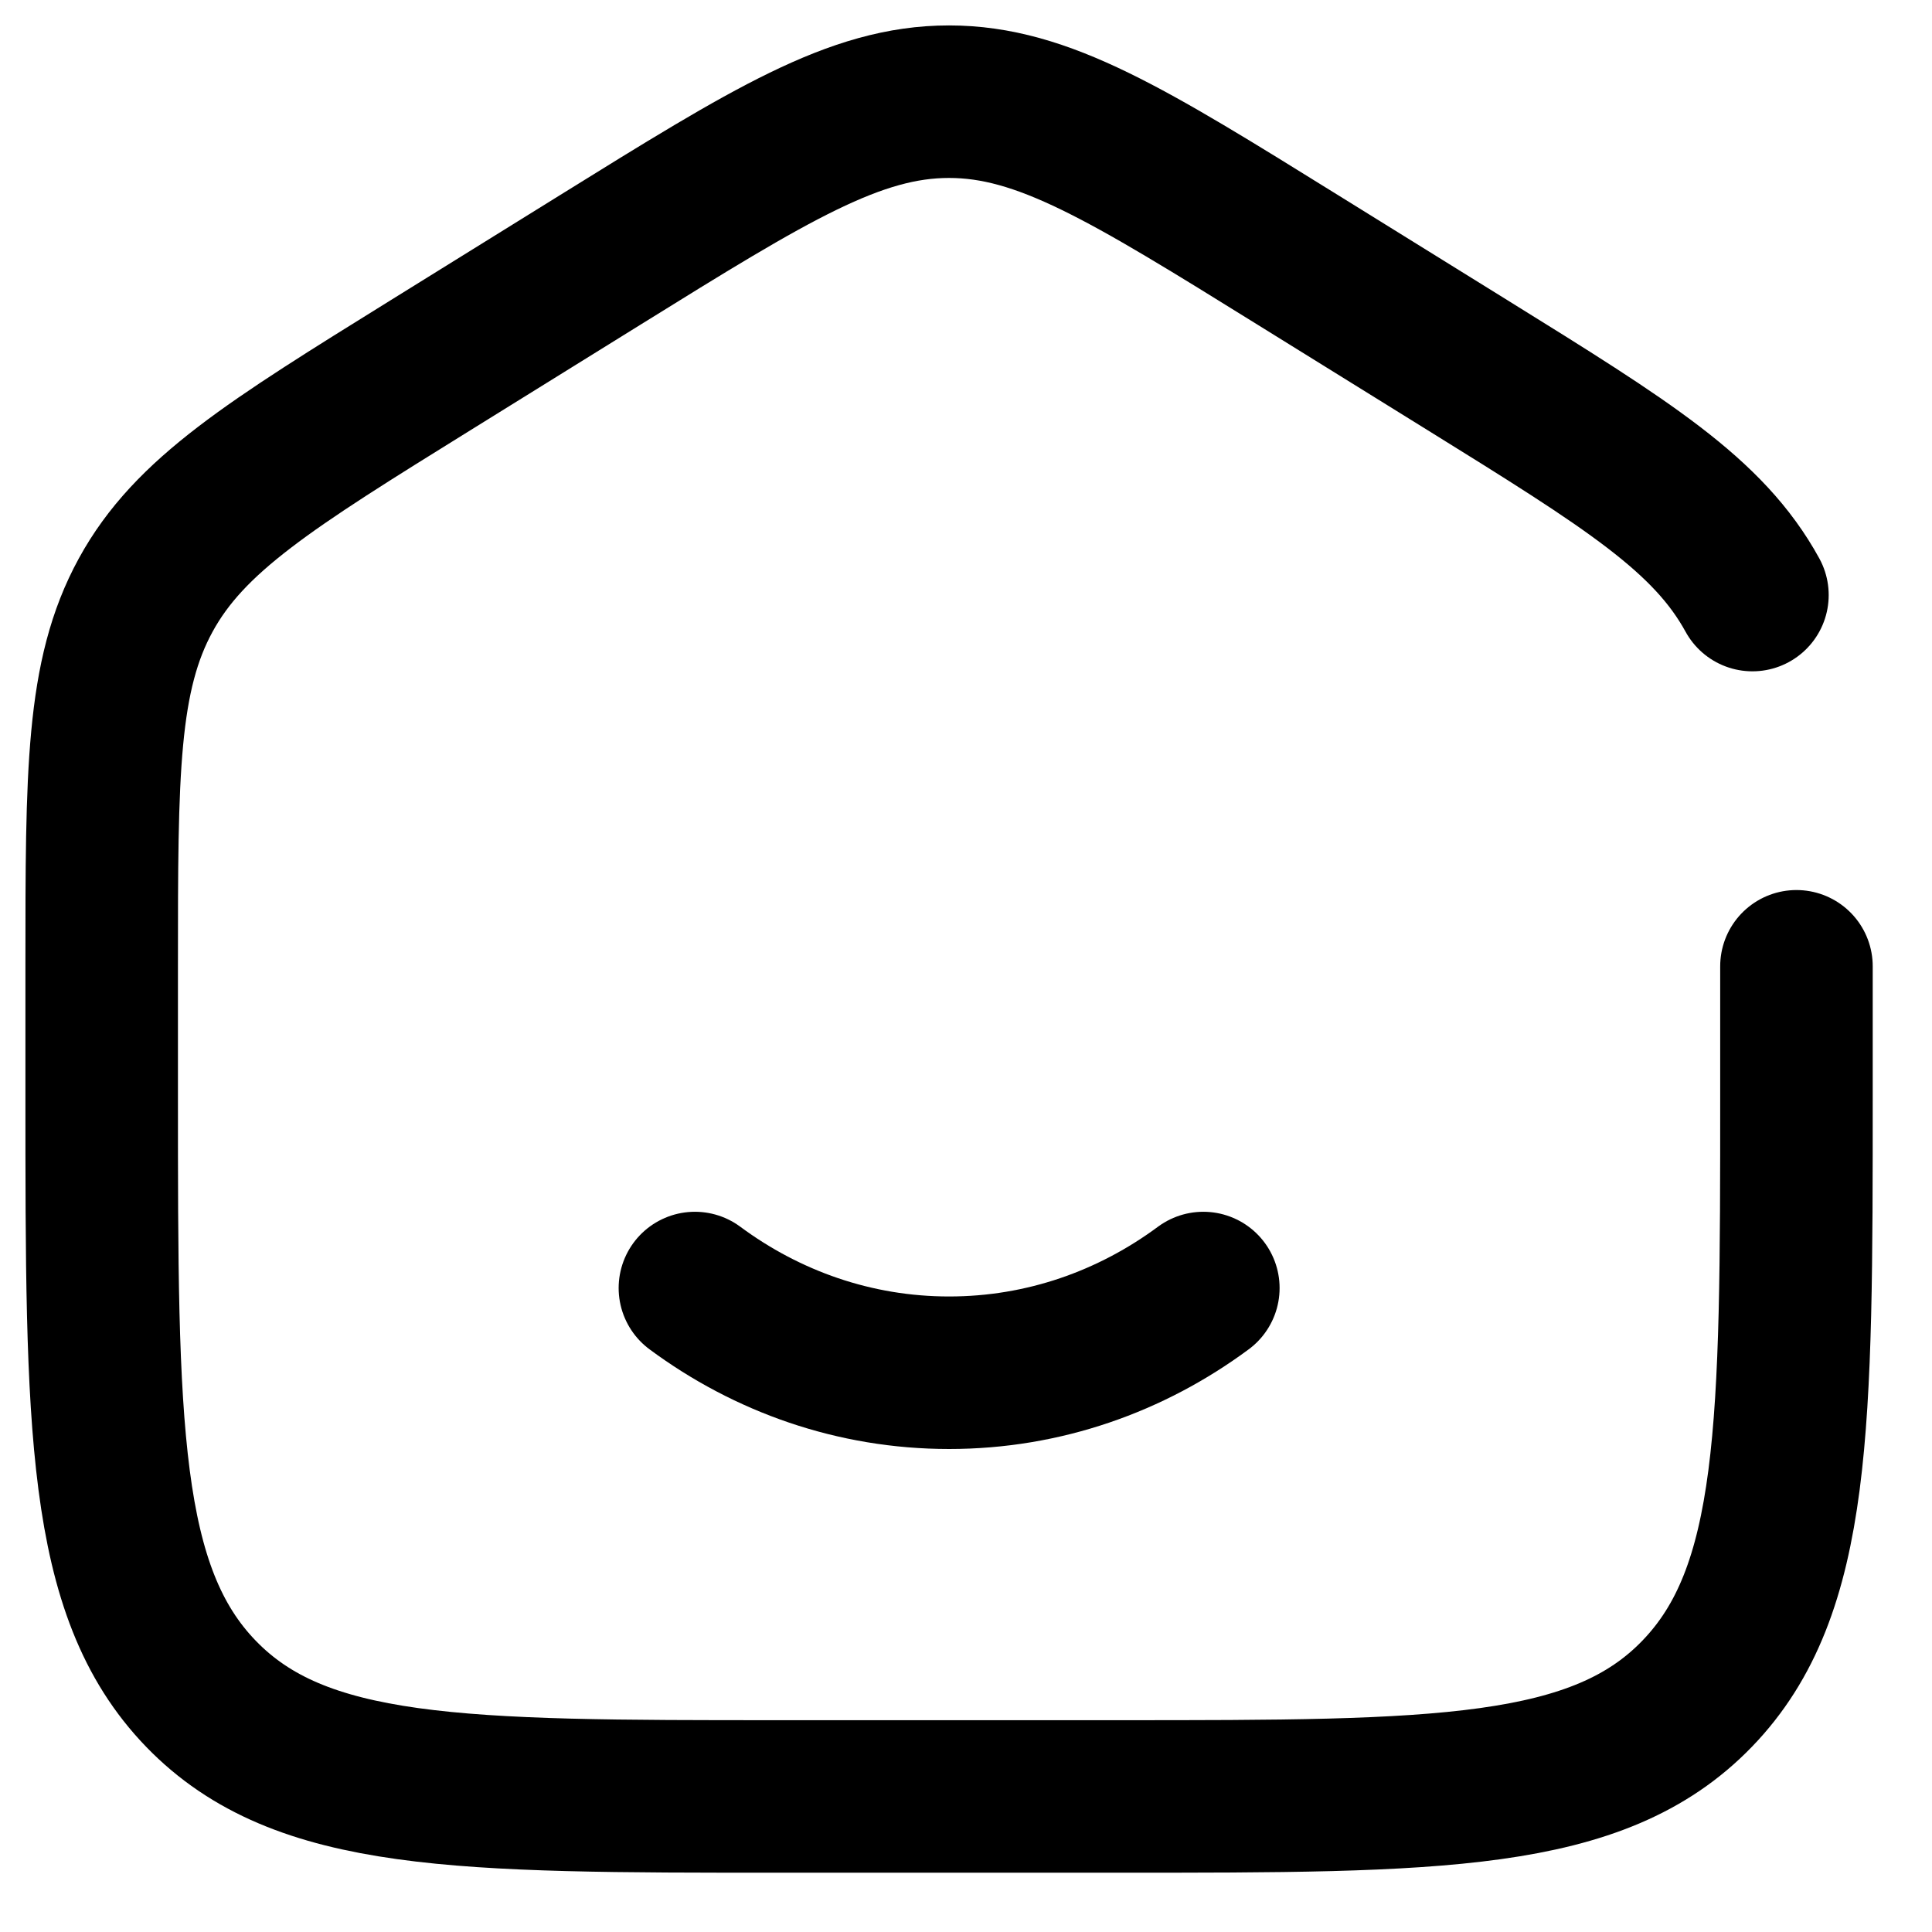
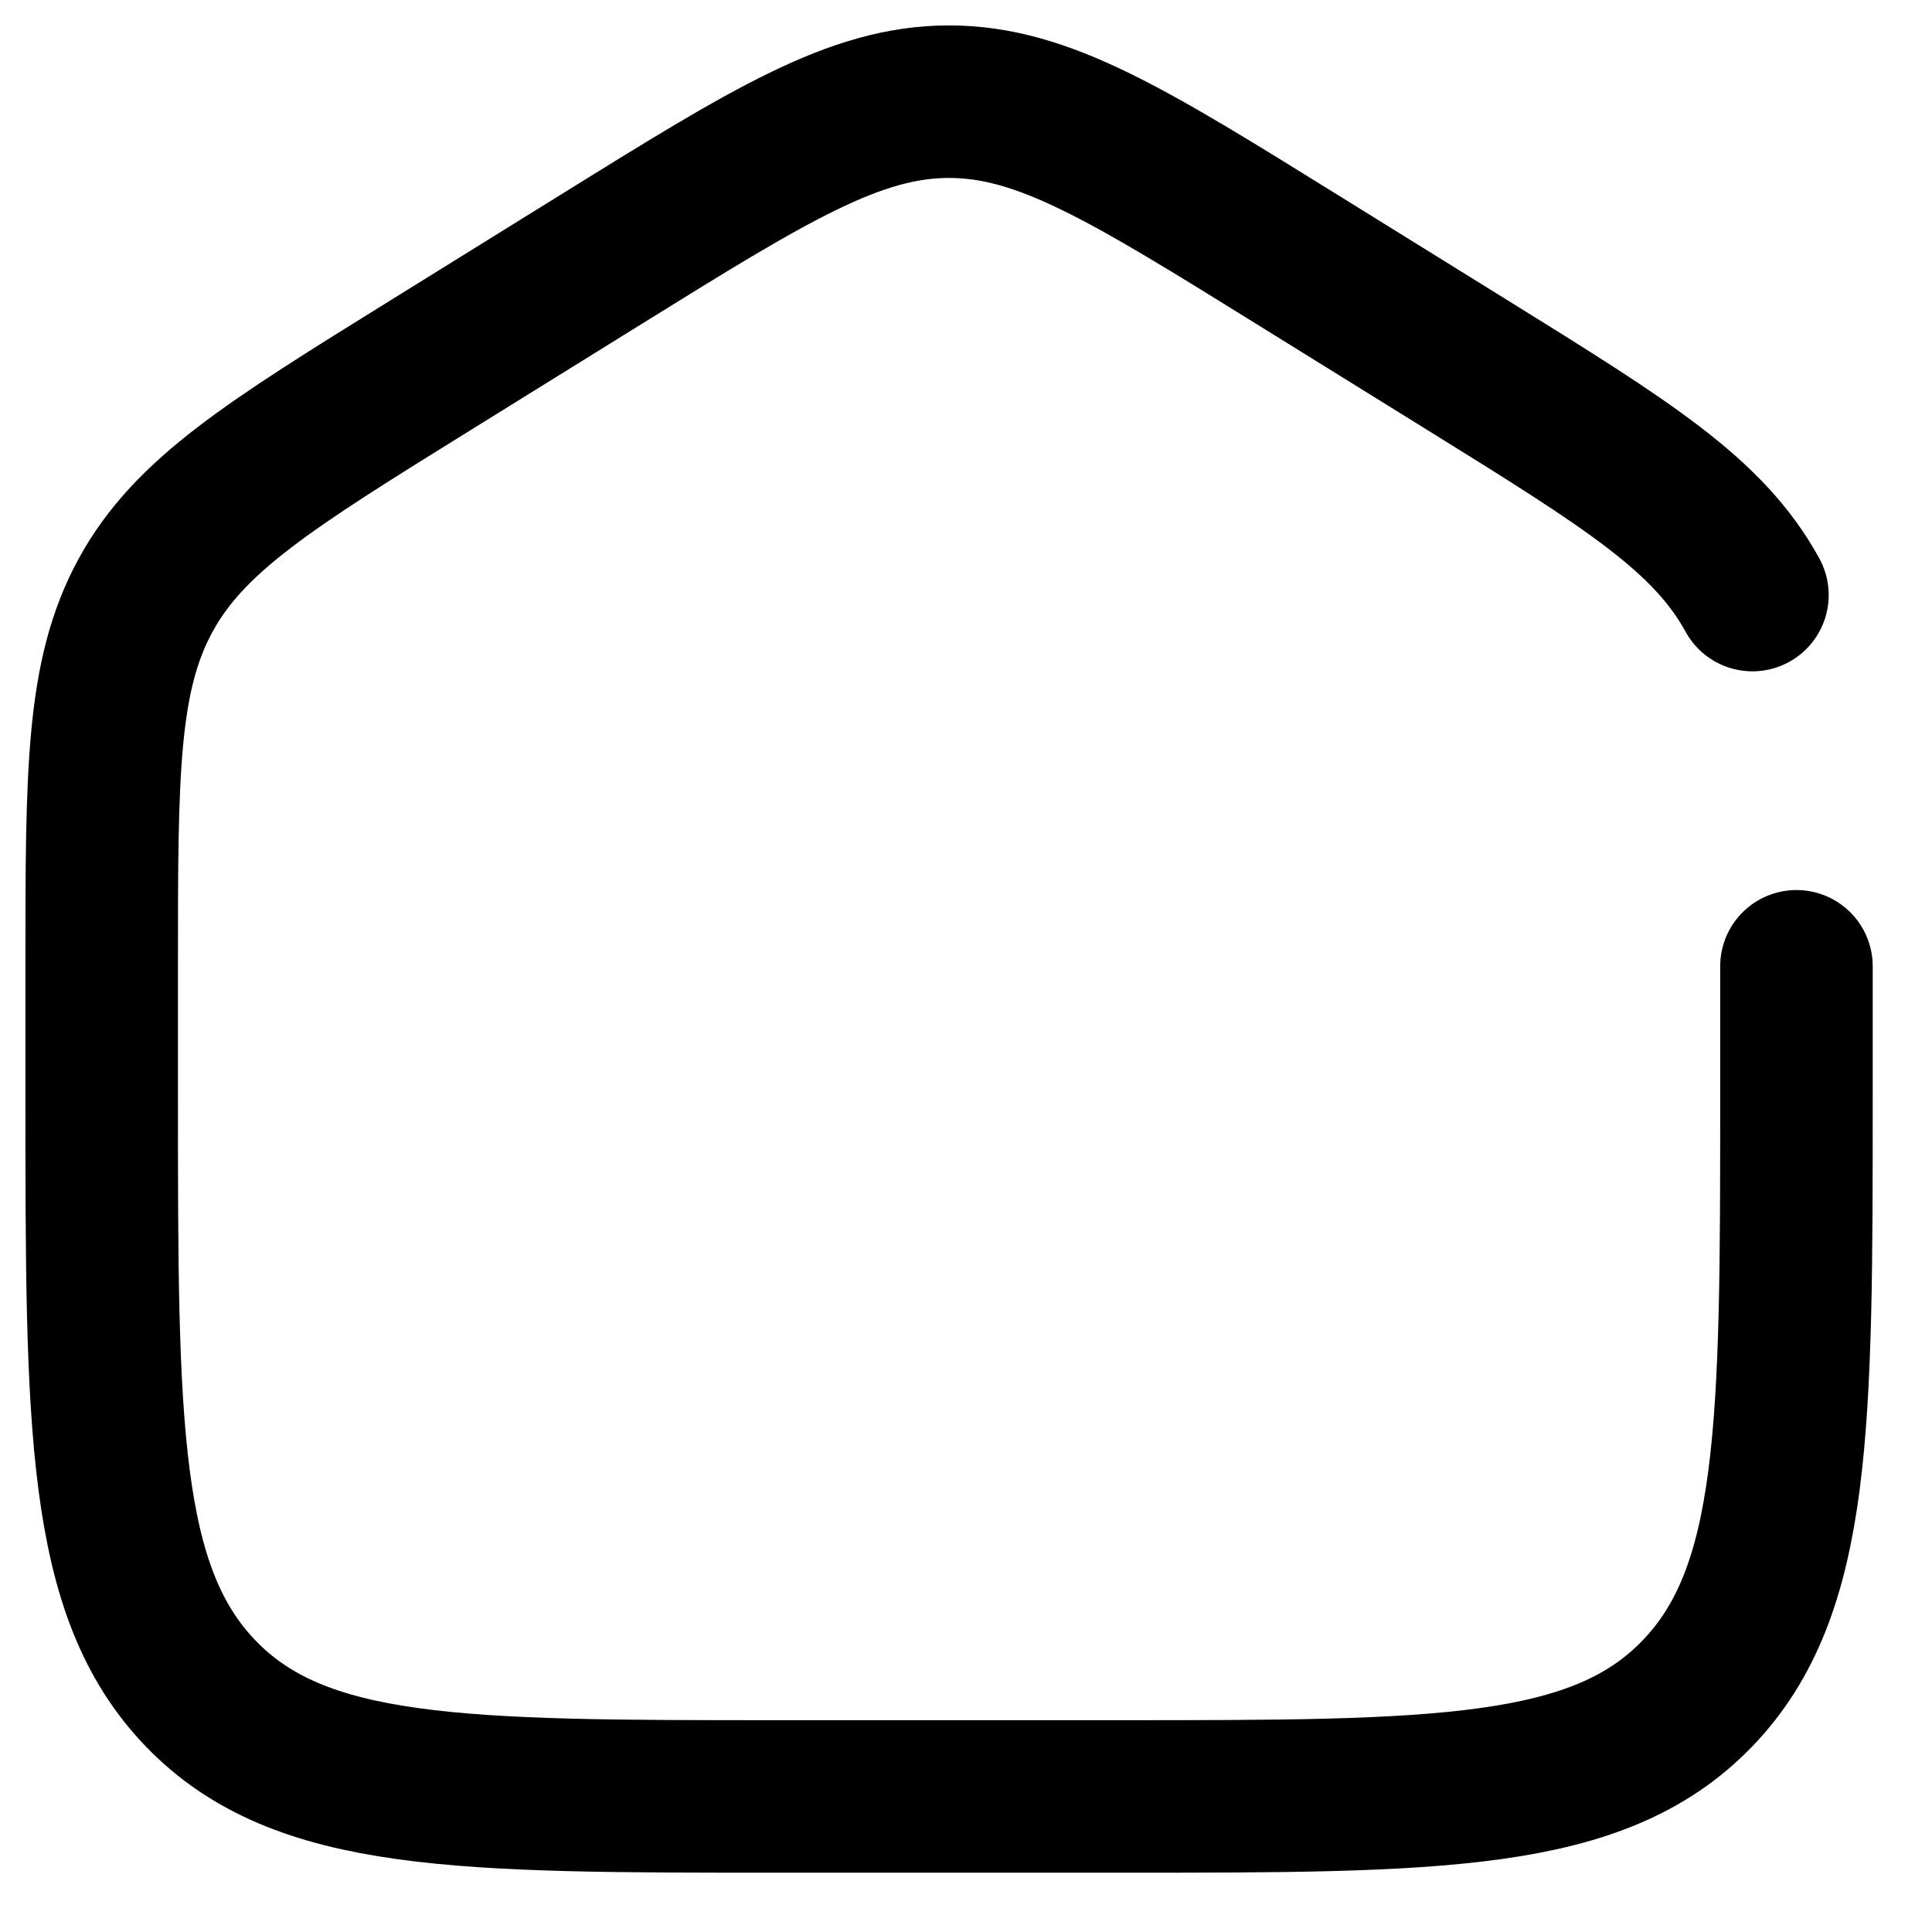
<svg xmlns="http://www.w3.org/2000/svg" width="19" height="19" viewBox="0 0 19 19" fill="none">
-   <path d="M6.834 12.667C7.543 13.192 8.404 13.5 9.334 13.5C10.264 13.5 11.125 13.192 11.834 12.667" stroke="black" stroke-width="1.5" stroke-linecap="round" />
  <path d="M17.667 9.503V10.771C17.667 14.021 17.667 15.647 16.69 16.657C15.714 17.667 14.143 17.667 11 17.667H7.667C4.524 17.667 2.953 17.667 1.976 16.657C1 15.647 1 14.021 1 10.771V9.503C1 7.596 1 6.643 1.433 5.852C1.865 5.062 2.656 4.571 4.237 3.59L5.903 2.556C7.574 1.519 8.41 1 9.333 1C10.257 1 11.092 1.519 12.763 2.556L14.43 3.59C16.011 4.571 16.801 5.062 17.234 5.852" stroke="black" stroke-width="1.5" stroke-linecap="round" />
</svg>